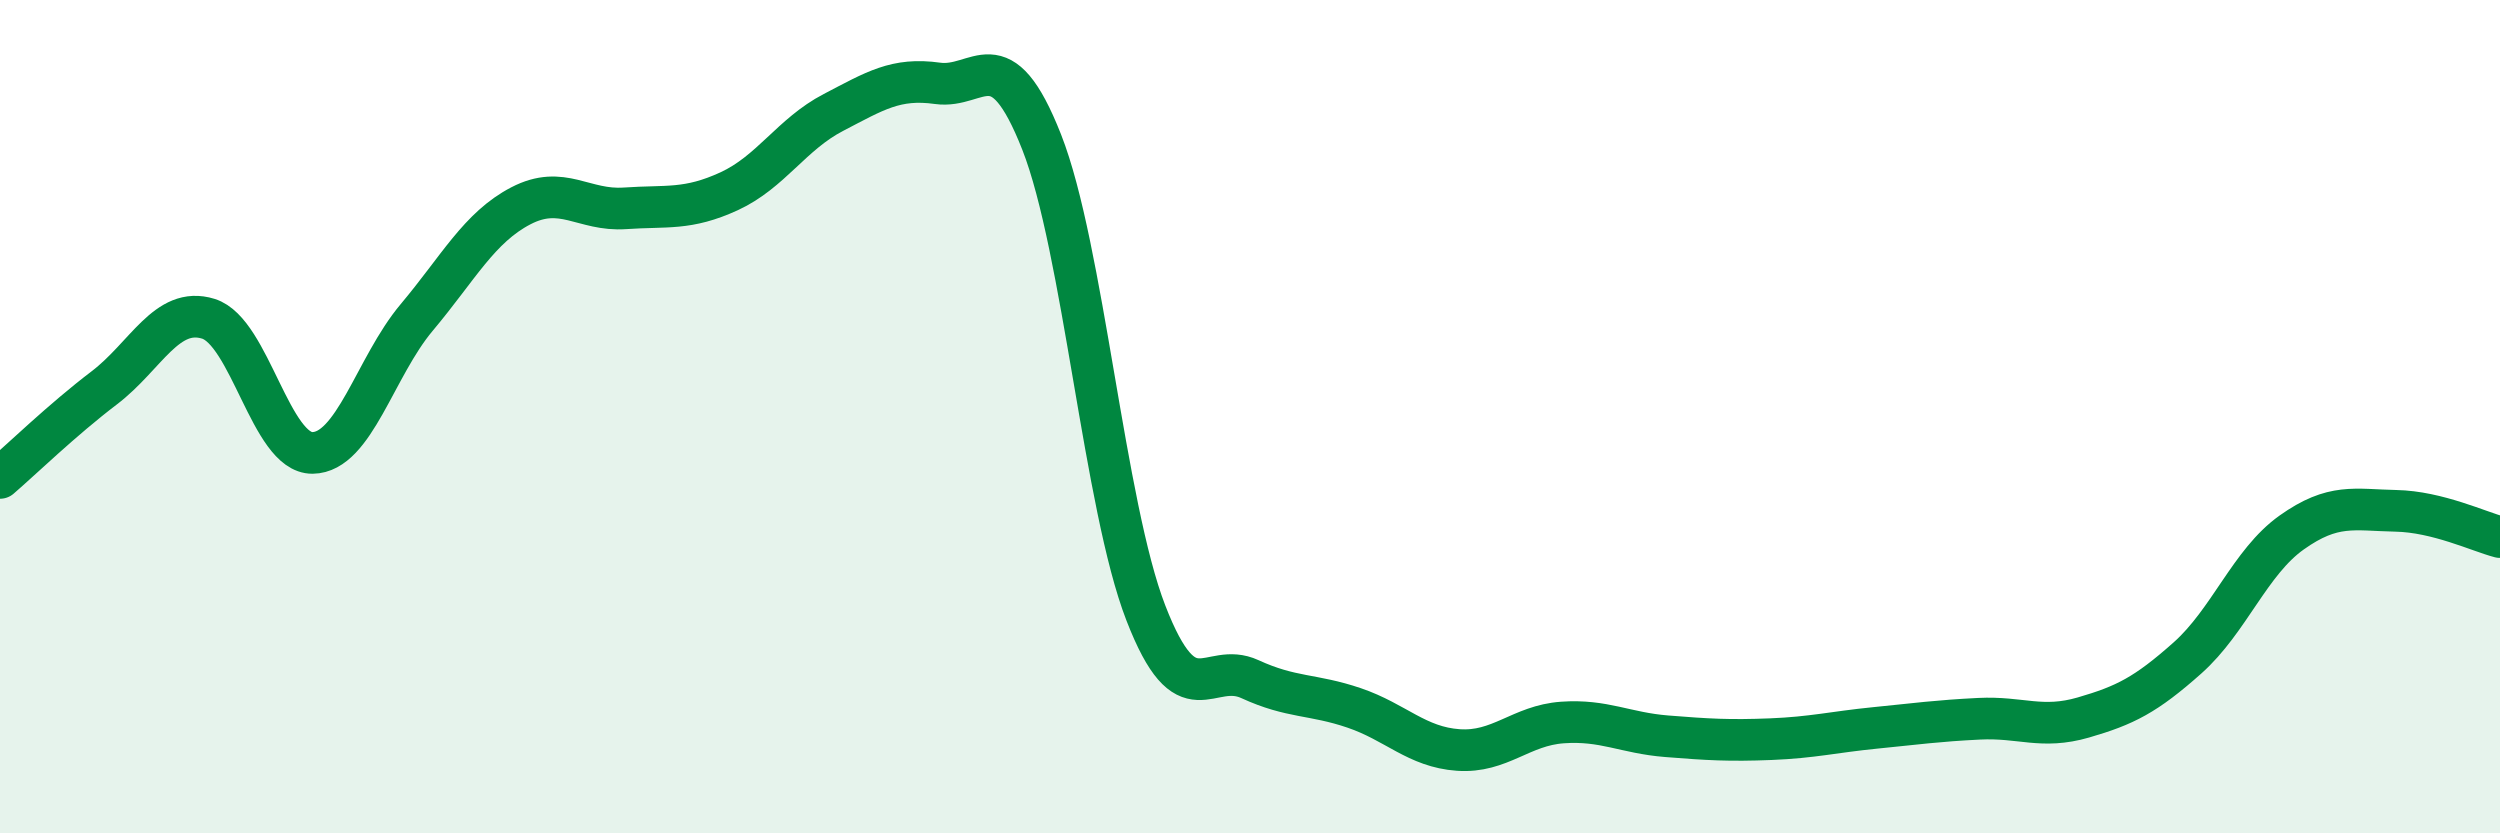
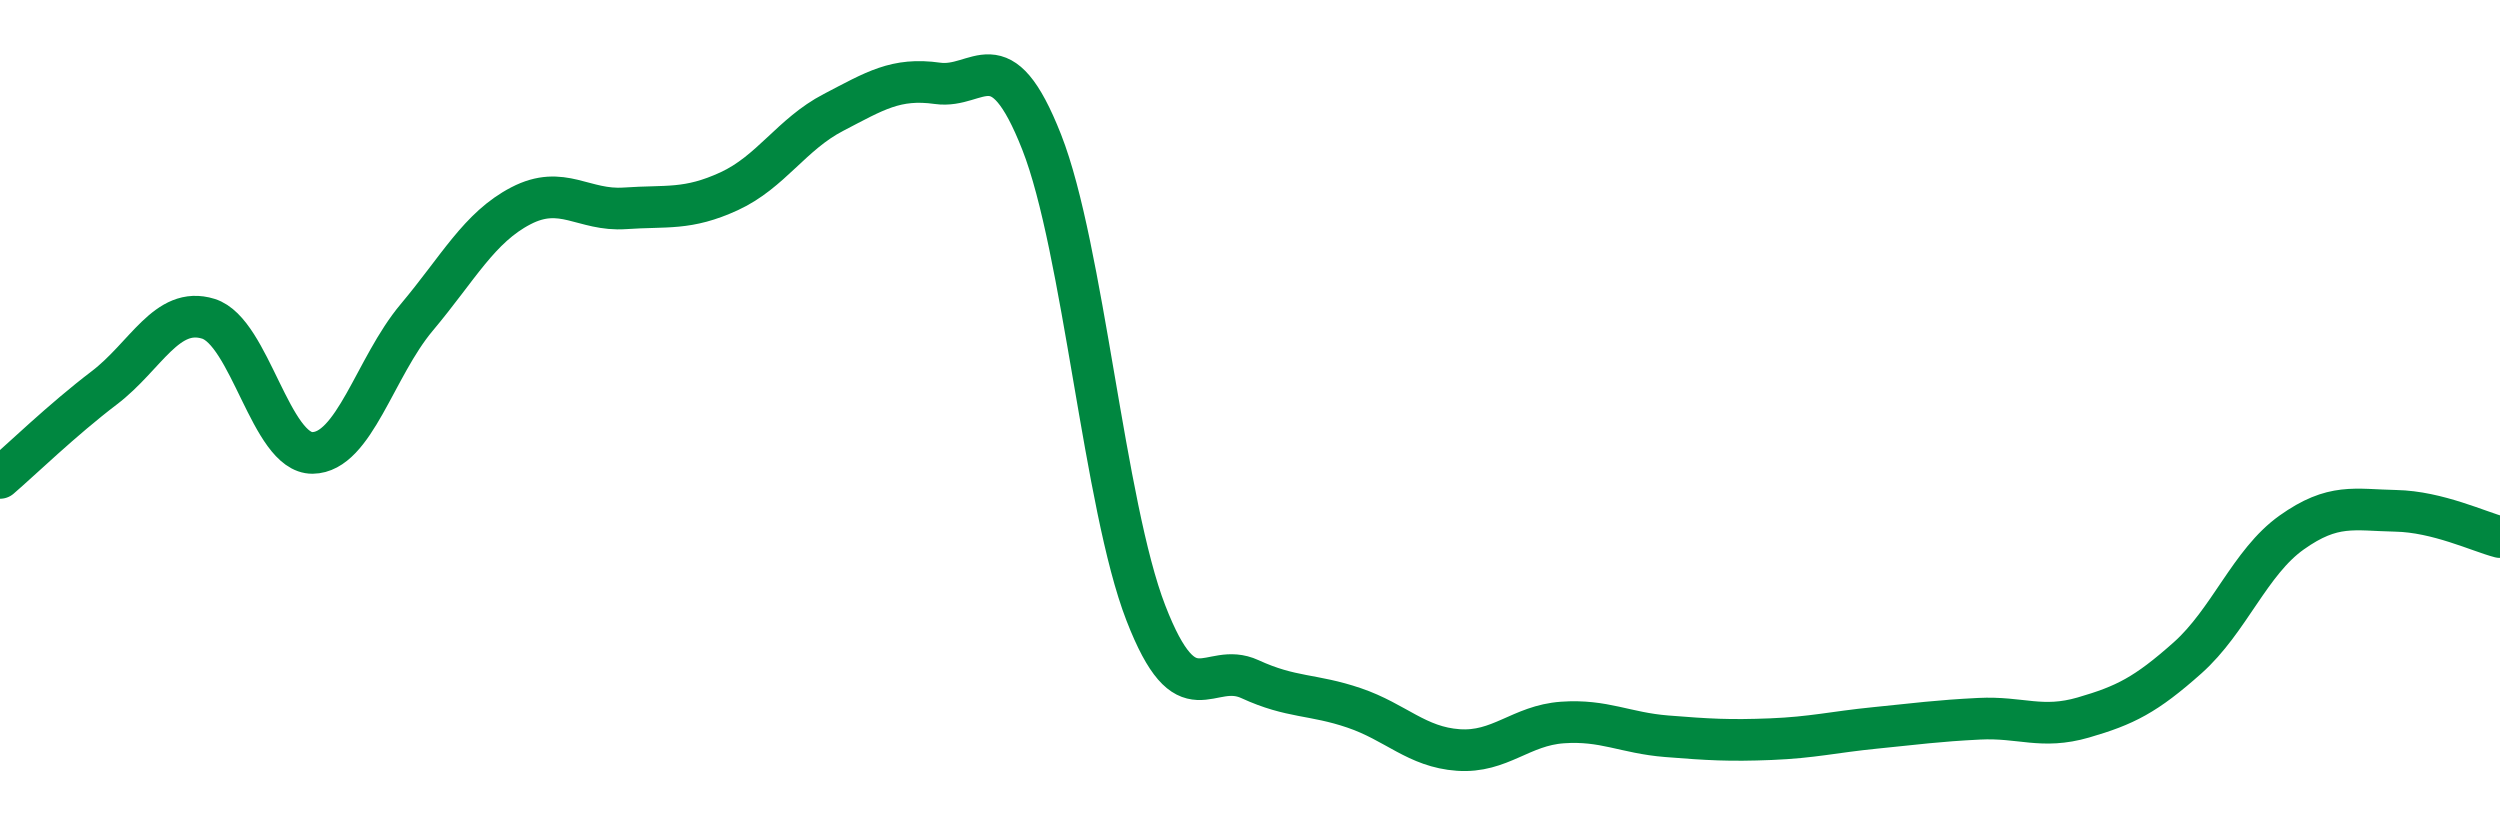
<svg xmlns="http://www.w3.org/2000/svg" width="60" height="20" viewBox="0 0 60 20">
-   <path d="M 0,11.47 C 0.5,11.04 1.5,10.07 2.5,9.31 C 3.5,8.55 4,7.34 5,7.65 C 6,7.96 6.5,10.88 7.5,10.87 C 8.5,10.86 9,8.81 10,7.62 C 11,6.43 11.5,5.46 12.5,4.94 C 13.5,4.42 14,5.07 15,5 C 16,4.93 16.5,5.05 17.5,4.59 C 18.5,4.13 19,3.22 20,2.7 C 21,2.18 21.5,1.86 22.5,2 C 23.5,2.14 24,0.87 25,3.41 C 26,5.95 26.5,12.13 27.5,14.71 C 28.5,17.29 29,15.84 30,16.3 C 31,16.76 31.5,16.65 32.5,16.99 C 33.5,17.33 34,17.93 35,18 C 36,18.07 36.5,17.41 37.5,17.34 C 38.5,17.27 39,17.59 40,17.67 C 41,17.75 41.5,17.78 42.5,17.74 C 43.5,17.7 44,17.57 45,17.47 C 46,17.37 46.5,17.3 47.5,17.25 C 48.5,17.2 49,17.51 50,17.22 C 51,16.93 51.5,16.68 52.5,15.79 C 53.5,14.9 54,13.49 55,12.78 C 56,12.07 56.5,12.24 57.5,12.26 C 58.5,12.28 59.5,12.76 60,12.89L60 20L0 20Z" fill="#008740" opacity="0.1" stroke-linecap="round" stroke-linejoin="round" />
  <path d="M 0,11.47 C 0.5,11.04 1.5,10.07 2.5,9.31 C 3.5,8.55 4,7.34 5,7.65 C 6,7.96 6.5,10.88 7.5,10.87 C 8.5,10.86 9,8.81 10,7.62 C 11,6.43 11.5,5.46 12.5,4.94 C 13.5,4.42 14,5.07 15,5 C 16,4.93 16.5,5.05 17.5,4.59 C 18.5,4.13 19,3.22 20,2.7 C 21,2.18 21.5,1.86 22.5,2 C 23.5,2.14 24,0.87 25,3.41 C 26,5.95 26.5,12.13 27.5,14.71 C 28.5,17.29 29,15.84 30,16.3 C 31,16.76 31.5,16.65 32.5,16.99 C 33.5,17.33 34,17.93 35,18 C 36,18.07 36.5,17.41 37.5,17.34 C 38.5,17.27 39,17.59 40,17.67 C 41,17.75 41.5,17.78 42.5,17.74 C 43.5,17.7 44,17.57 45,17.47 C 46,17.37 46.5,17.3 47.5,17.25 C 48.5,17.2 49,17.51 50,17.22 C 51,16.93 51.5,16.68 52.5,15.79 C 53.5,14.9 54,13.49 55,12.78 C 56,12.07 56.5,12.24 57.5,12.26 C 58.5,12.28 59.5,12.76 60,12.89" stroke="#008740" stroke-width="1" fill="none" stroke-linecap="round" stroke-linejoin="round" />
</svg>